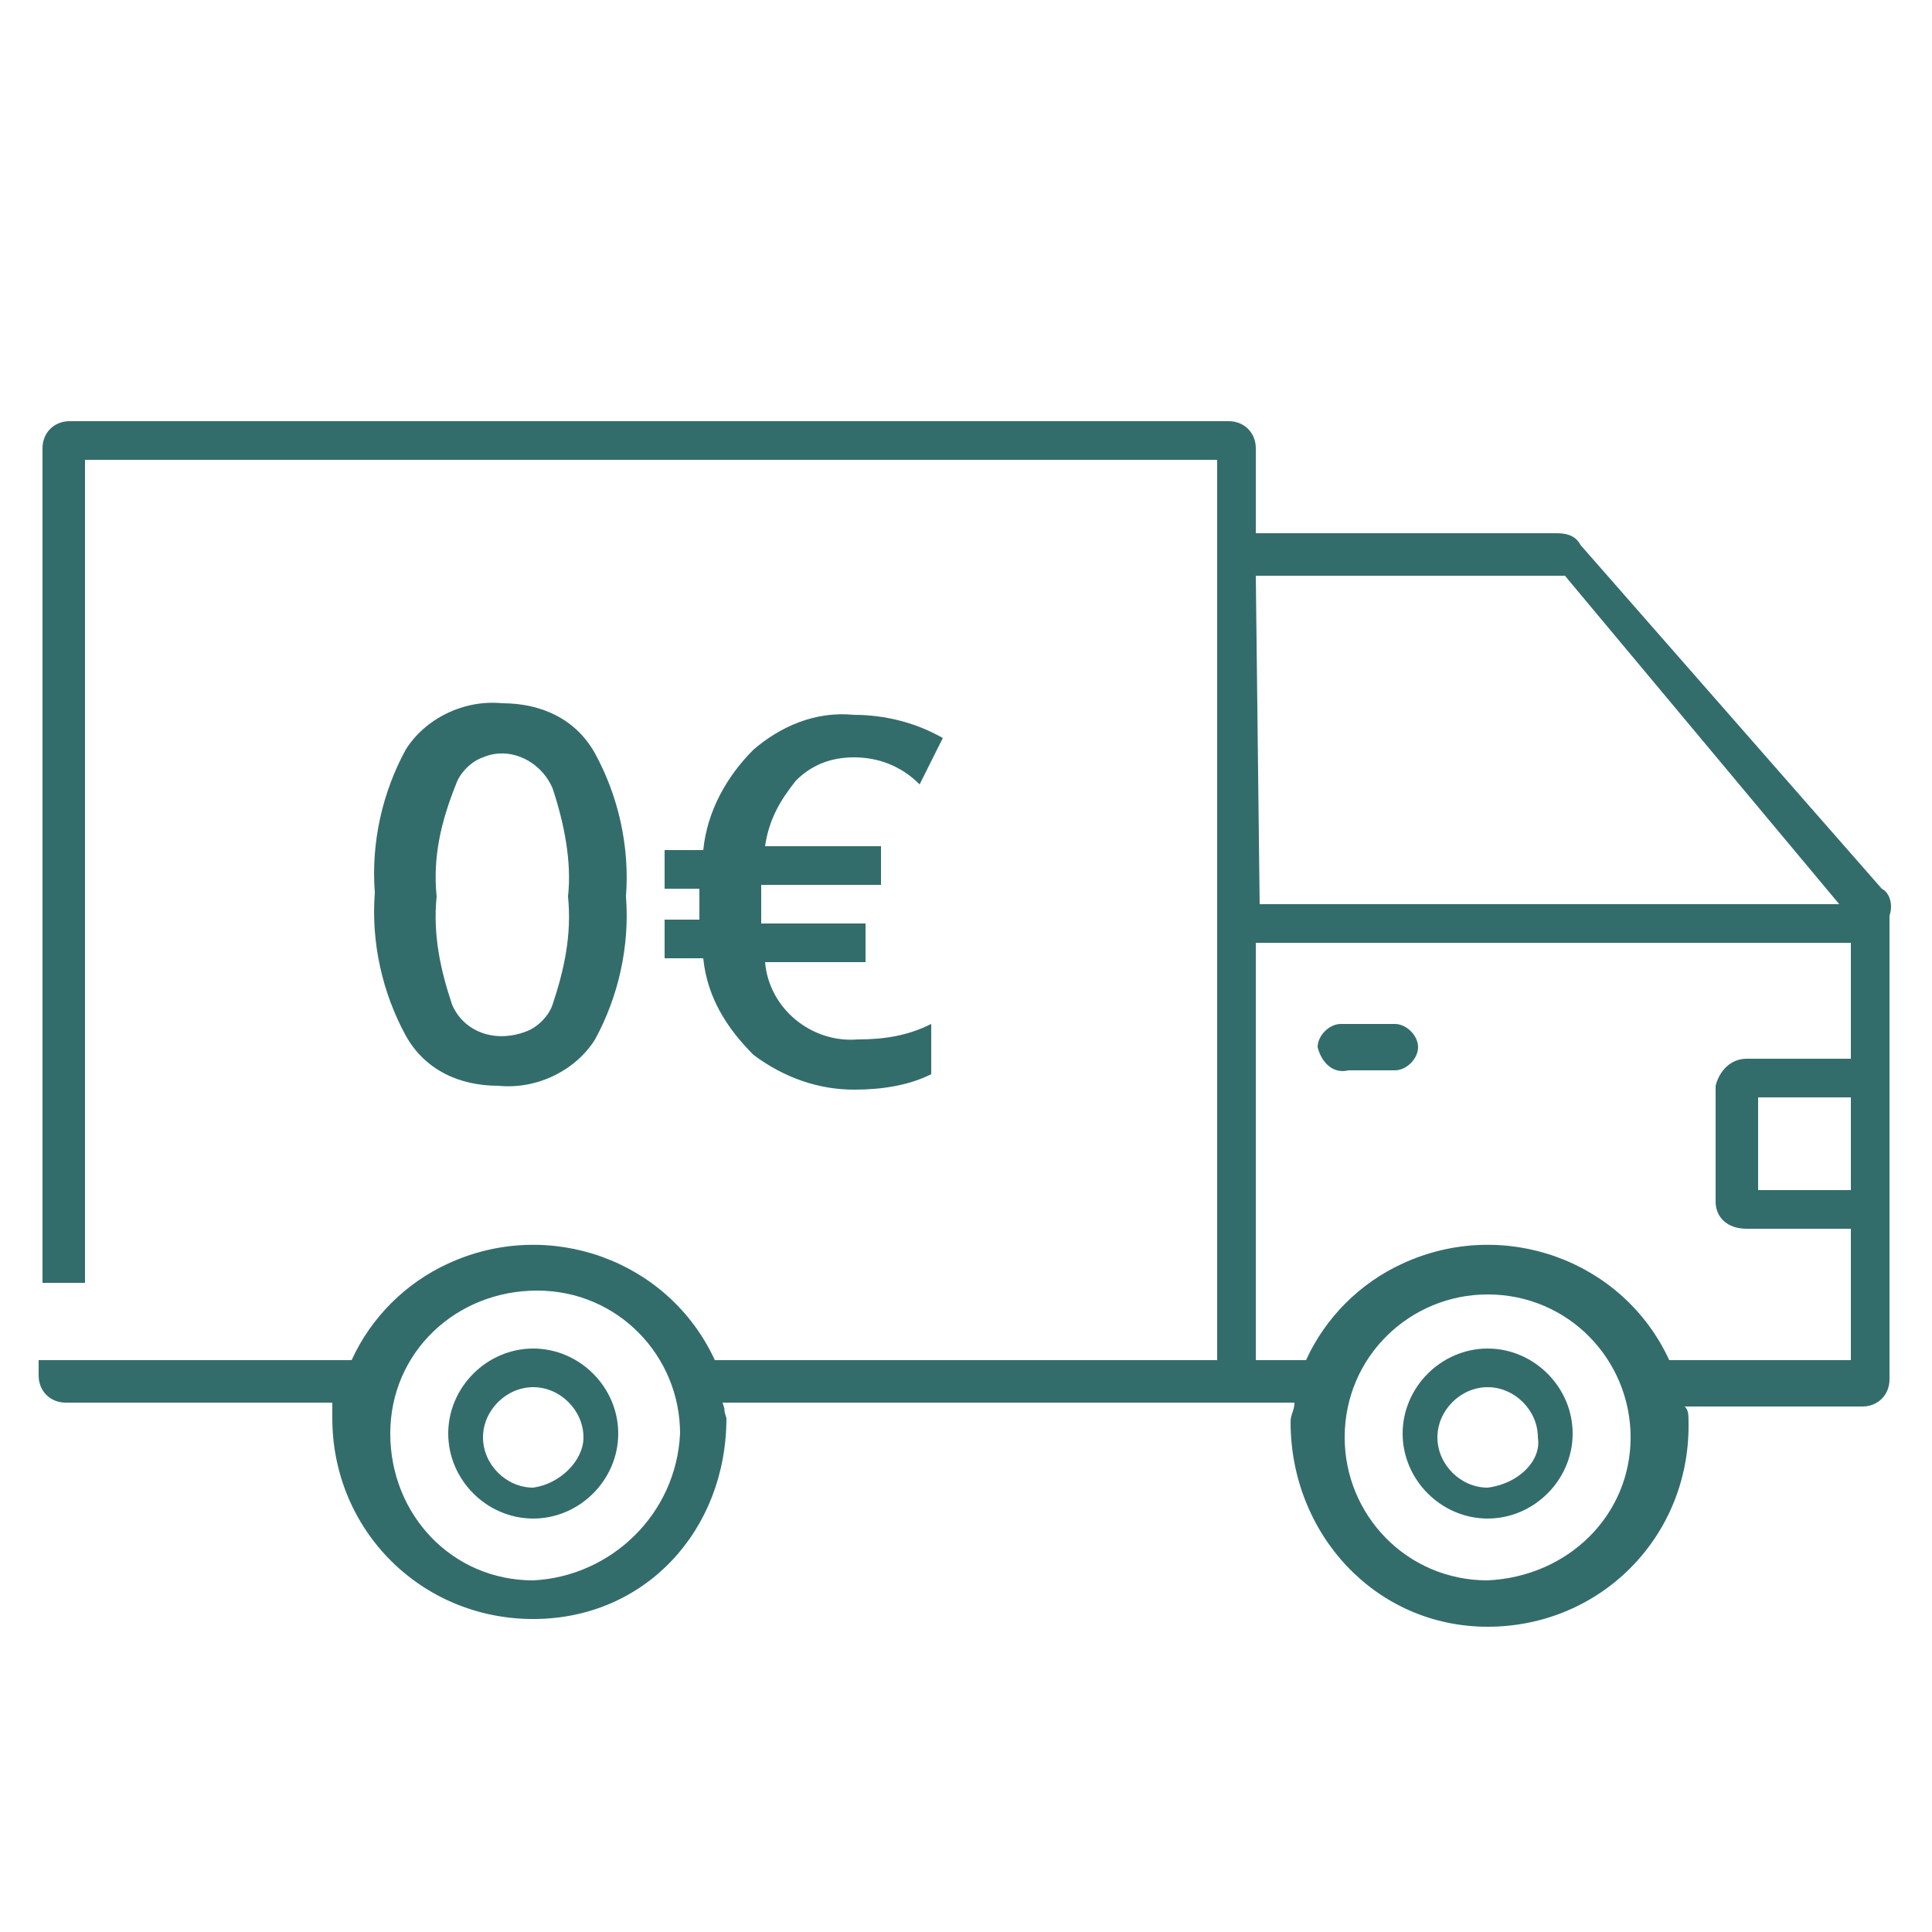
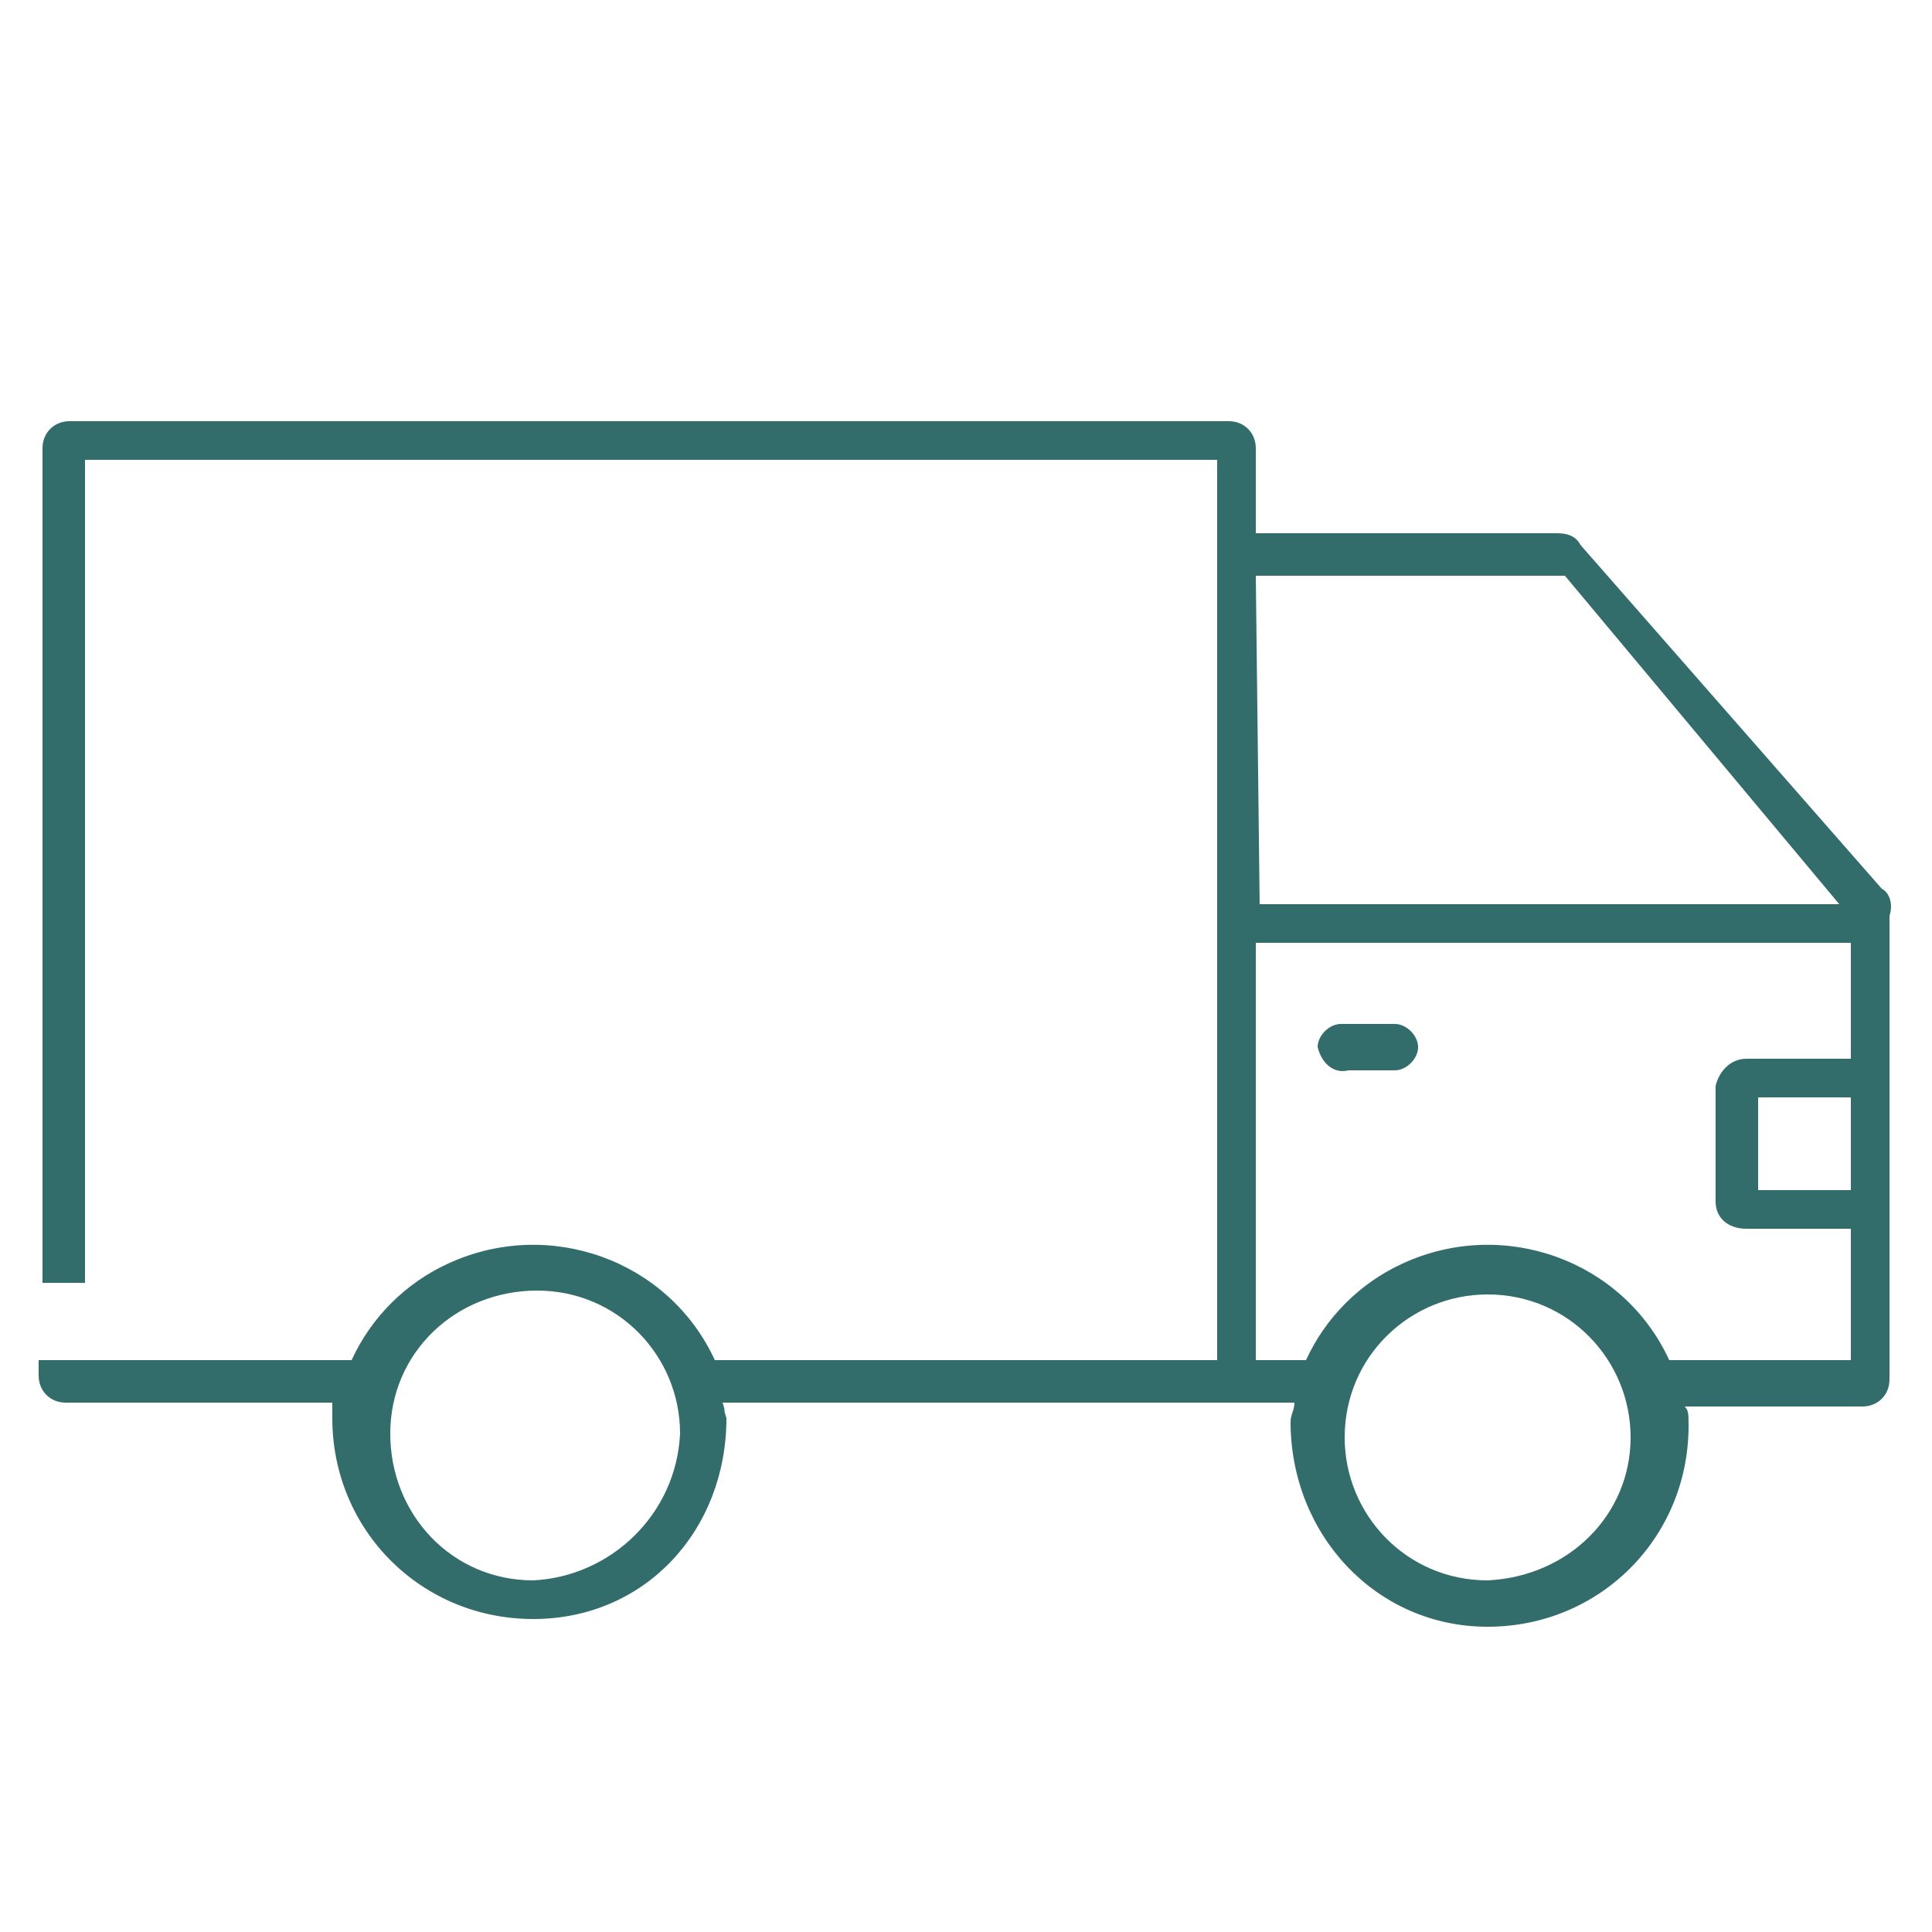
<svg xmlns="http://www.w3.org/2000/svg" version="1.1" id="Calque_1" x="0px" y="0px" viewBox="0 0 50 50" style="enable-background:new 0 0 50 50;" xml:space="preserve">
  <style type="text/css">
	.st0{display:none;}
	.st1{display:inline;}
	.st2{fill:#336D6B;}
	.st3{display:inline;fill:none;stroke:#336D6B;stroke-width:1.3;stroke-linecap:round;stroke-linejoin:round;stroke-miterlimit:10;}
</style>
  <g id="livraison_gratuit" class="st0">
    <g class="st1">
      <path id="Tracé_265" class="st2" d="M16.2,21.5c0.1,1.3-0.2,2.6-0.8,3.7c-0.5,0.8-1.5,1.3-2.5,1.2c-1,0-1.9-0.4-2.4-1.3    c-0.6-1.1-0.9-2.4-0.8-3.7c-0.1-1.3,0.2-2.6,0.8-3.7c0.5-0.8,1.5-1.3,2.5-1.2c1,0,1.9,0.4,2.4,1.3C16,18.9,16.3,20.2,16.2,21.5     M11.3,21.5c-0.1,1,0.1,1.9,0.4,2.8c0.3,0.7,1.1,1,1.9,0.7c0.3-0.1,0.6-0.4,0.7-0.7c0.3-0.9,0.5-1.8,0.4-2.8    c0.1-0.9-0.1-1.9-0.4-2.8c-0.3-0.7-1.1-1.1-1.8-0.8c-0.3,0.1-0.6,0.4-0.7,0.7C11.4,19.6,11.2,20.5,11.3,21.5" />
      <path id="Tracé_266" class="st2" d="M22.1,17.9c-0.6,0-1.1,0.2-1.5,0.6c-0.4,0.5-0.7,1-0.8,1.7h3v1h-3.1v0.3v0.4v0.3h2.7v1h-2.6    c0.1,1.2,1.2,2.1,2.4,2c0.7,0,1.3-0.1,1.9-0.4V26c-0.6,0.3-1.3,0.4-2,0.4c-0.9,0-1.8-0.3-2.6-0.9c-0.7-0.7-1.2-1.5-1.3-2.5h-1v-1    h0.9v-0.2v-0.2v-0.4h-0.9v-1h1c0.1-1,0.6-1.9,1.3-2.6c0.7-0.6,1.6-1,2.6-0.9c0.8,0,1.6,0.2,2.3,0.6l-0.6,1.2    C23.3,18.1,22.7,17.9,22.1,17.9" />
      <path id="Tracé_267" class="st2" d="M13.8,33.1c-1.2,0-2.2,1-2.2,2.2s1,2.2,2.2,2.2s2.2-1,2.2-2.2S15,33.1,13.8,33.1 M13.8,36.7    c-0.7,0-1.3-0.6-1.3-1.3S13,34,13.8,34c0.7,0,1.3,0.6,1.3,1.3l0,0C15.1,36.1,14.5,36.7,13.8,36.7L13.8,36.7" />
      <path id="Tracé_268" class="st2" d="M38.5,33.1c-1.2,0-2.2,1-2.2,2.2s1,2.2,2.2,2.2s2.2-1,2.2-2.2S39.7,33.1,38.5,33.1     M38.5,36.7c-0.7,0-1.3-0.6-1.3-1.3s0.6-1.3,1.3-1.3s1.3,0.6,1.3,1.3l0,0C39.9,36.1,39.3,36.7,38.5,36.7L38.5,36.7" />
      <path id="Tracé_269" class="st2" d="M34.9,26h1.2c0.3,0,0.6-0.3,0.6-0.6c0-0.3-0.3-0.6-0.6-0.6l0,0h-1.3c0,0,0,0-0.1,0    c-0.3,0-0.6,0.3-0.6,0.6C34.2,25.8,34.5,26,34.9,26" />
      <path id="Tracé_270" class="st2" d="M48.7,21.3l-7.8-8.9c-0.1-0.2-0.3-0.3-0.6-0.3h-7.8V9.9c0-0.4-0.3-0.7-0.7-0.7h-30    C1.4,9.1,1,9.5,1,9.9v21.6h1.1V10.2h29.3v23.3h-13c-1.2-2.6-4.3-3.7-6.9-2.5c-1.1,0.5-2,1.4-2.5,2.5H1v0.4c0,0.4,0.3,0.7,0.7,0.7    h6.9c0,0.2,0,0.1,0,0.4c0,2.9,2.3,5.2,5.2,5.2s5-2.3,5-5.2c-0.1-0.3,0-0.1-0.1-0.4h14.8c0,0.2-0.1,0.3-0.1,0.5    c0,2.9,2.2,5.3,5.1,5.3c2.9,0,5.2-2.3,5.2-5.2c0-0.3,0-0.4-0.1-0.5h4.6c0.4,0,0.7-0.3,0.7-0.7V22C49,21.6,48.9,21.4,48.7,21.3     M13.8,39.1c-2.1,0-3.7-1.7-3.7-3.8s1.7-3.7,3.8-3.7s3.7,1.7,3.7,3.7C17.5,37.4,15.8,39.1,13.8,39.1L13.8,39.1 M32.5,13.2h8    l7.1,8.5h-15L32.5,13.2z M38.5,39.1c-2.1,0-3.7-1.7-3.7-3.7c0-2.1,1.7-3.7,3.7-3.7c2.1,0,3.7,1.7,3.7,3.7l0,0    C42.2,37.4,40.6,39.1,38.5,39.1L38.5,39.1 M47.9,29.1h-2.4v-2.4h2.4V29.1z M47.9,25.6h-2.7c-0.4,0-0.7,0.3-0.8,0.7v3    c0,0.4,0.3,0.7,0.8,0.7h2.7v3.4h-4.7c-1.2-2.6-4.3-3.7-6.9-2.5c-1.1,0.5-2,1.4-2.5,2.5h-1.3V22.6h15.4V25.6z" />
    </g>
  </g>
  <g id="Retour" class="st0">
    <path class="st3" d="M15.2,9.3L1.4,23l13.8,13.8 M27,17.1V9.3L13.2,23L27,36.8v-8.1c9.8,0,16.7,3.1,21.6,10   C46.6,28.9,40.7,19.1,27,17.1z" />
  </g>
  <g>
-     <path id="Tracé_265_00000106111469701240279070000013554481385239144115_" class="st2" d="M16.2,23.2c0.1,1.3-0.2,2.6-0.8,3.7   c-0.5,0.8-1.5,1.3-2.5,1.2c-1,0-1.9-0.4-2.4-1.3c-0.6-1.1-0.9-2.4-0.8-3.7c-0.1-1.3,0.2-2.6,0.8-3.7c0.5-0.8,1.5-1.3,2.5-1.2   c1,0,1.9,0.4,2.4,1.3C16,20.6,16.3,21.9,16.2,23.2 M11.3,23.2c-0.1,1,0.1,1.9,0.4,2.8c0.3,0.7,1.1,1,1.9,0.7   c0.3-0.1,0.6-0.4,0.7-0.7c0.3-0.9,0.5-1.8,0.4-2.8c0.1-0.9-0.1-1.9-0.4-2.8c-0.3-0.7-1.1-1.1-1.8-0.8c-0.3,0.1-0.6,0.4-0.7,0.7   C11.4,21.3,11.2,22.2,11.3,23.2" />
-     <path id="Tracé_266_00000173872403506357545620000004133846248576849815_" class="st2" d="M22.1,19.6c-0.6,0-1.1,0.2-1.5,0.6   c-0.4,0.5-0.7,1-0.8,1.7h3v1h-3.1l0,0.3v0.4l0,0.3h2.7v1h-2.6c0.1,1.2,1.2,2.1,2.4,2c0.7,0,1.3-0.1,1.9-0.4v1.3   c-0.6,0.3-1.3,0.4-2,0.4c-0.9,0-1.8-0.3-2.6-0.9c-0.7-0.7-1.2-1.5-1.3-2.5h-1v-1h0.9l0-0.2v-0.2l0-0.4h-0.9v-1h1   c0.1-1,0.6-1.9,1.3-2.6c0.7-0.6,1.6-1,2.6-0.9c0.8,0,1.6,0.2,2.3,0.6l-0.6,1.2C23.3,19.8,22.7,19.6,22.1,19.6" />
-     <path id="Tracé_267_00000029761511792953463690000005775551658327144361_" class="st2" d="M13.8,34.9c-1.2,0-2.2,1-2.2,2.2   c0,1.2,1,2.2,2.2,2.2c1.2,0,2.2-1,2.2-2.2C16,35.9,15,34.9,13.8,34.9 M13.8,38.5c-0.7,0-1.3-0.6-1.3-1.3s0.6-1.3,1.3-1.3   c0.7,0,1.3,0.6,1.3,1.3l0,0C15.1,37.8,14.5,38.4,13.8,38.5C13.8,38.5,13.8,38.5,13.8,38.5" />
-     <path id="Tracé_268_00000183234279123613769850000015354782545494937270_" class="st2" d="M38.5,34.9c-1.2,0-2.2,1-2.2,2.2   c0,1.2,1,2.2,2.2,2.2c1.2,0,2.2-1,2.2-2.2C40.7,35.9,39.7,34.9,38.5,34.9 M38.5,38.5c-0.7,0-1.3-0.6-1.3-1.3s0.6-1.3,1.3-1.3   c0.7,0,1.3,0.6,1.3,1.3l0,0C39.9,37.8,39.3,38.4,38.5,38.5C38.5,38.5,38.5,38.5,38.5,38.5" />
    <path id="Tracé_269_00000083061515960003277240000012019511322500654245_" class="st2" d="M34.9,27.7h1.2c0.3,0,0.6-0.3,0.6-0.6   c0-0.3-0.3-0.6-0.6-0.6l0,0h-1.3c0,0,0,0-0.1,0c-0.3,0-0.6,0.3-0.6,0.6C34.2,27.5,34.5,27.8,34.9,27.7" />
    <path id="Tracé_270_00000139994538510113676540000010593381270052015006_" class="st2" d="M48.7,23l-7.8-8.9   c-0.1-0.2-0.3-0.3-0.6-0.3h-7.8v-2.2c0-0.4-0.3-0.7-0.7-0.7h-30c-0.4,0-0.7,0.3-0.7,0.7v21.6l1.1,0V11.9l29.3,0v23.3h-13   c-1.2-2.6-4.3-3.7-6.9-2.5c-1.1,0.5-2,1.4-2.5,2.5H1v0.4c0,0.4,0.3,0.7,0.7,0.7h6.9c0,0.2,0,0.1,0,0.4c0,2.9,2.3,5.2,5.2,5.2   c2.9,0,5-2.3,5-5.2c-0.1-0.3,0-0.1-0.1-0.4h14.8c0,0.2-0.1,0.3-0.1,0.5c0,2.9,2.2,5.3,5.1,5.3c2.9,0,5.2-2.3,5.2-5.2   c0-0.3,0-0.4-0.1-0.5h4.6c0.4,0,0.7-0.3,0.7-0.7v-12C49,23.4,48.9,23.1,48.7,23 M13.8,40.9c-2.1,0-3.7-1.7-3.7-3.8   c0-2.1,1.7-3.7,3.8-3.7c2.1,0,3.7,1.7,3.7,3.7C17.5,39.2,15.8,40.8,13.8,40.9C13.8,40.9,13.8,40.9,13.8,40.9 M32.5,14.9h8l7.1,8.5   h-15L32.5,14.9z M38.5,40.9c-2.1,0-3.7-1.7-3.7-3.7c0-2.1,1.7-3.7,3.7-3.7c2.1,0,3.7,1.7,3.7,3.7l0,0   C42.2,39.2,40.6,40.8,38.5,40.9C38.5,40.9,38.5,40.9,38.5,40.9 M47.9,30.8h-2.4v-2.4h2.4L47.9,30.8z M47.9,27.4h-2.7   c-0.4,0-0.7,0.3-0.8,0.7v3c0,0.4,0.3,0.7,0.8,0.7h2.7v3.4h-4.7c-1.2-2.6-4.3-3.7-6.9-2.5c-1.1,0.5-2,1.4-2.5,2.5h-1.3V24.4h15.4   V27.4z" />
  </g>
</svg>